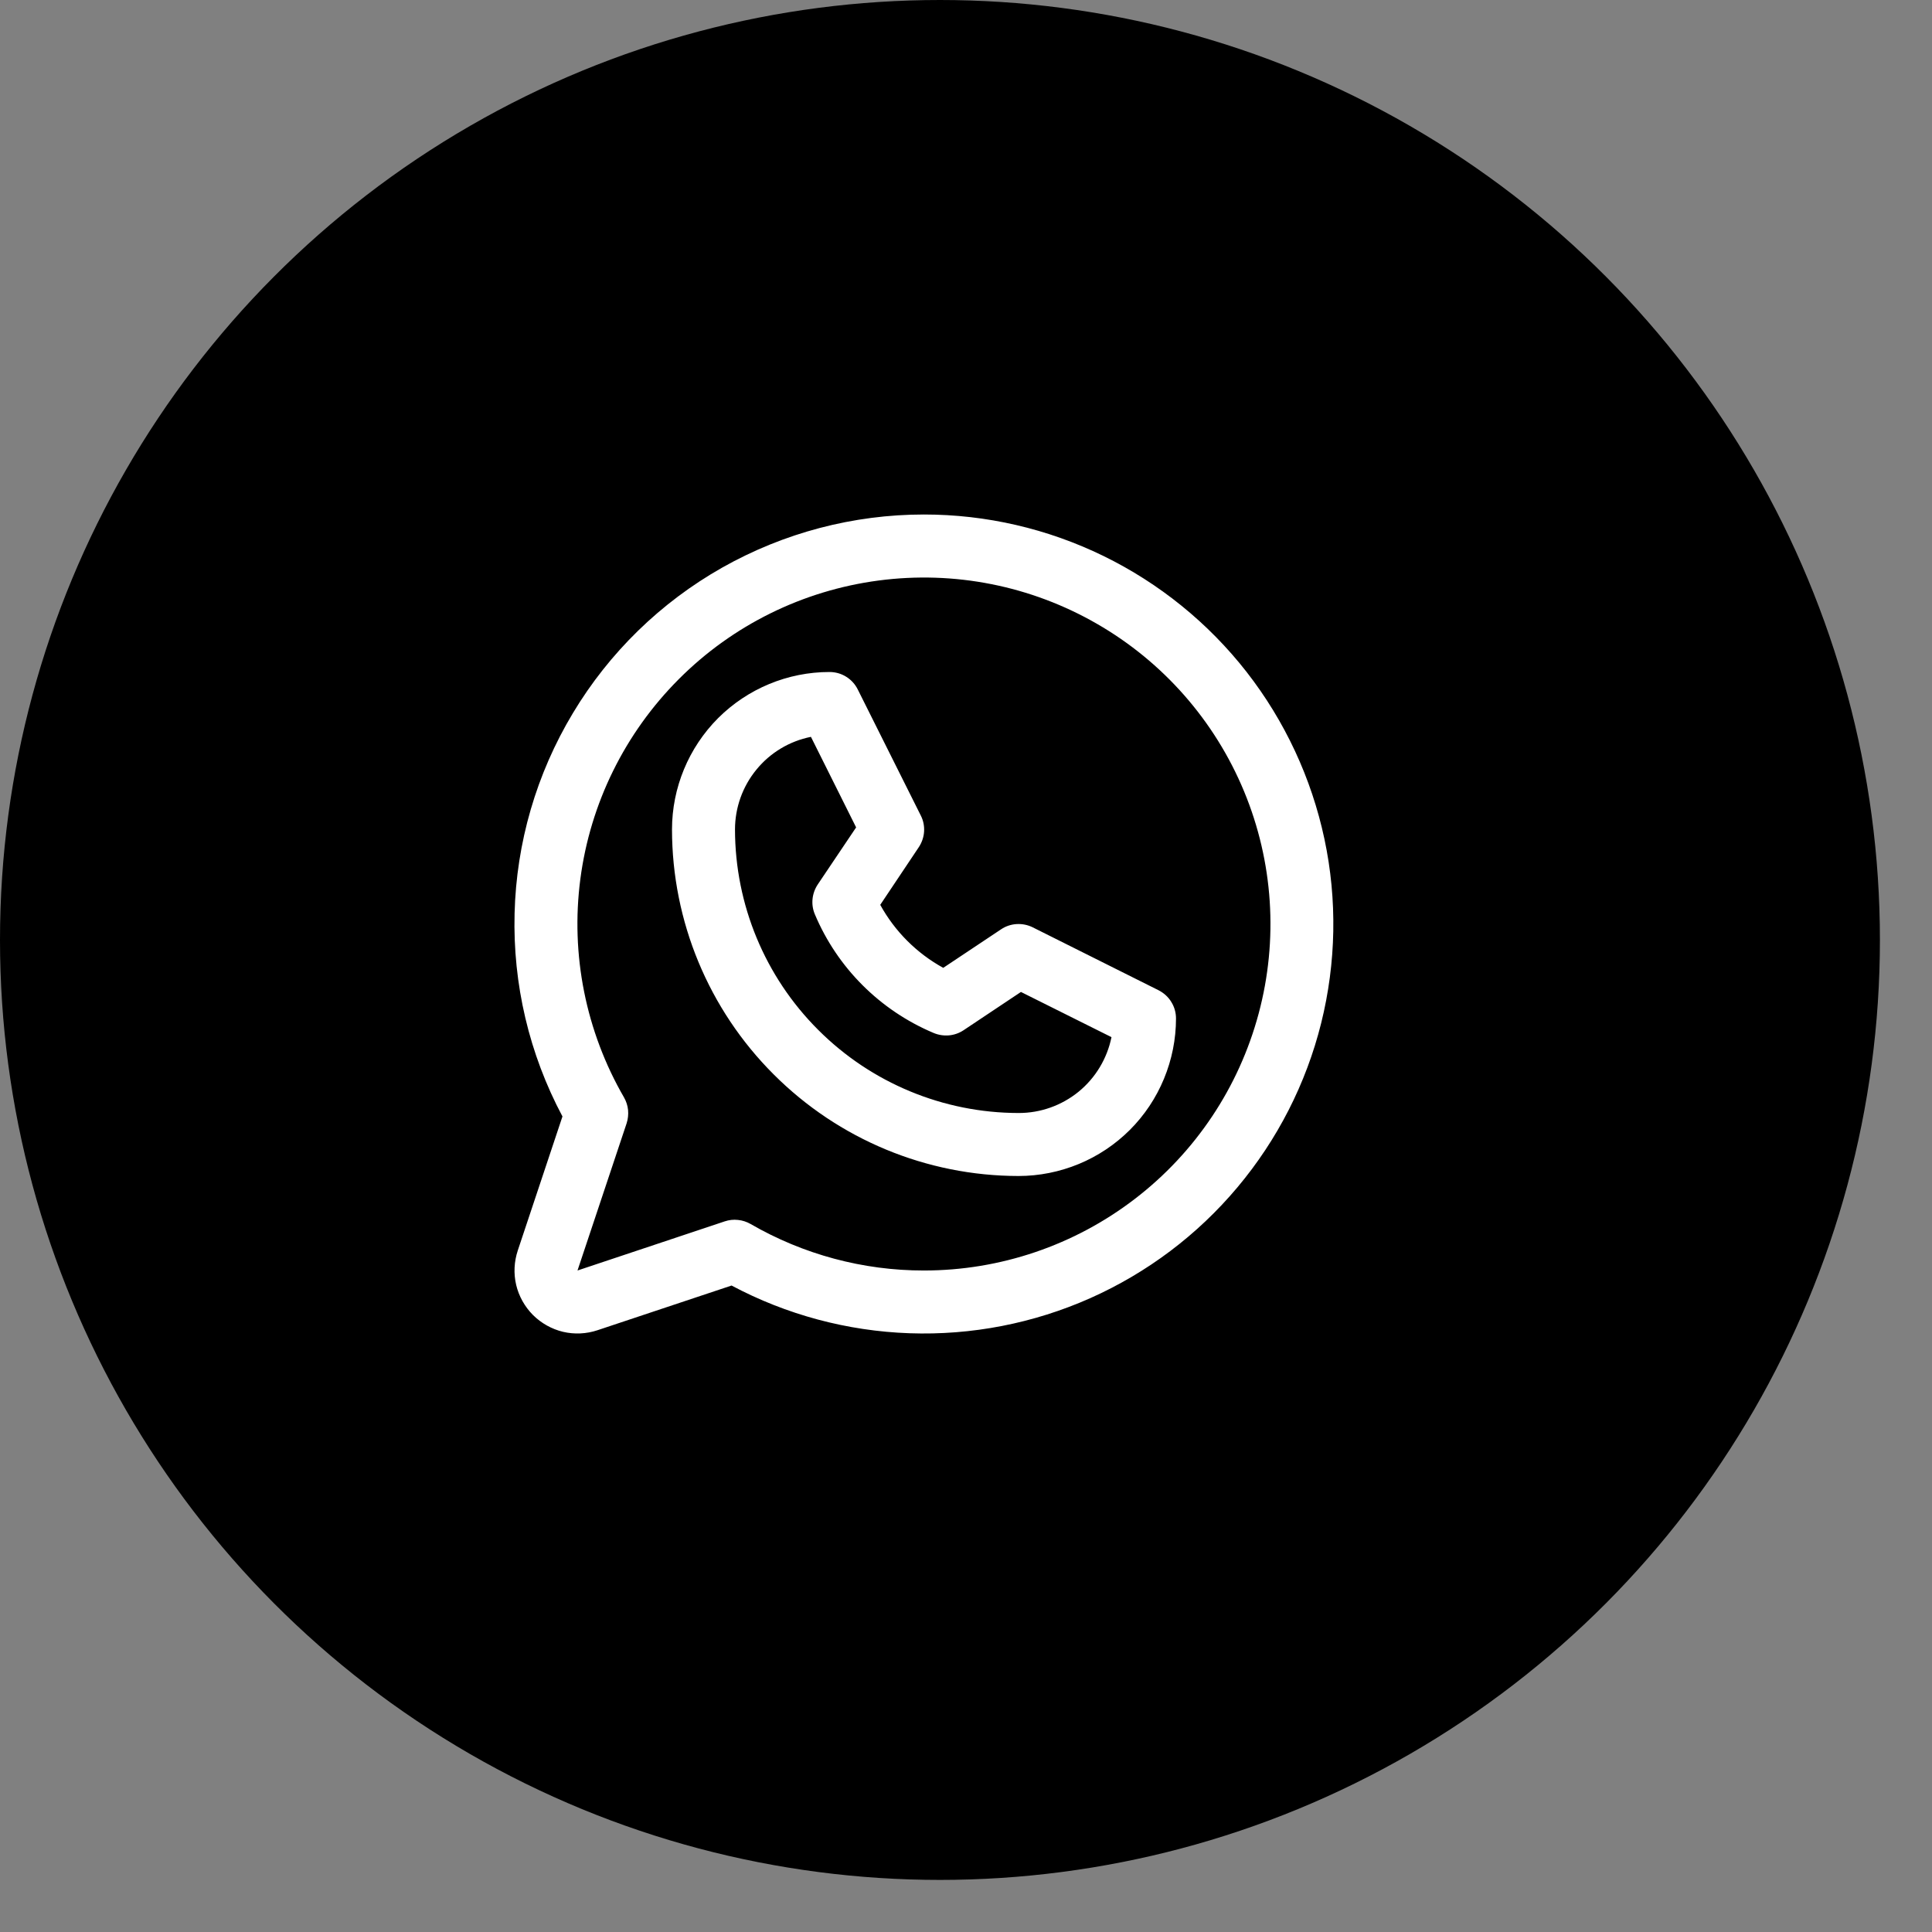
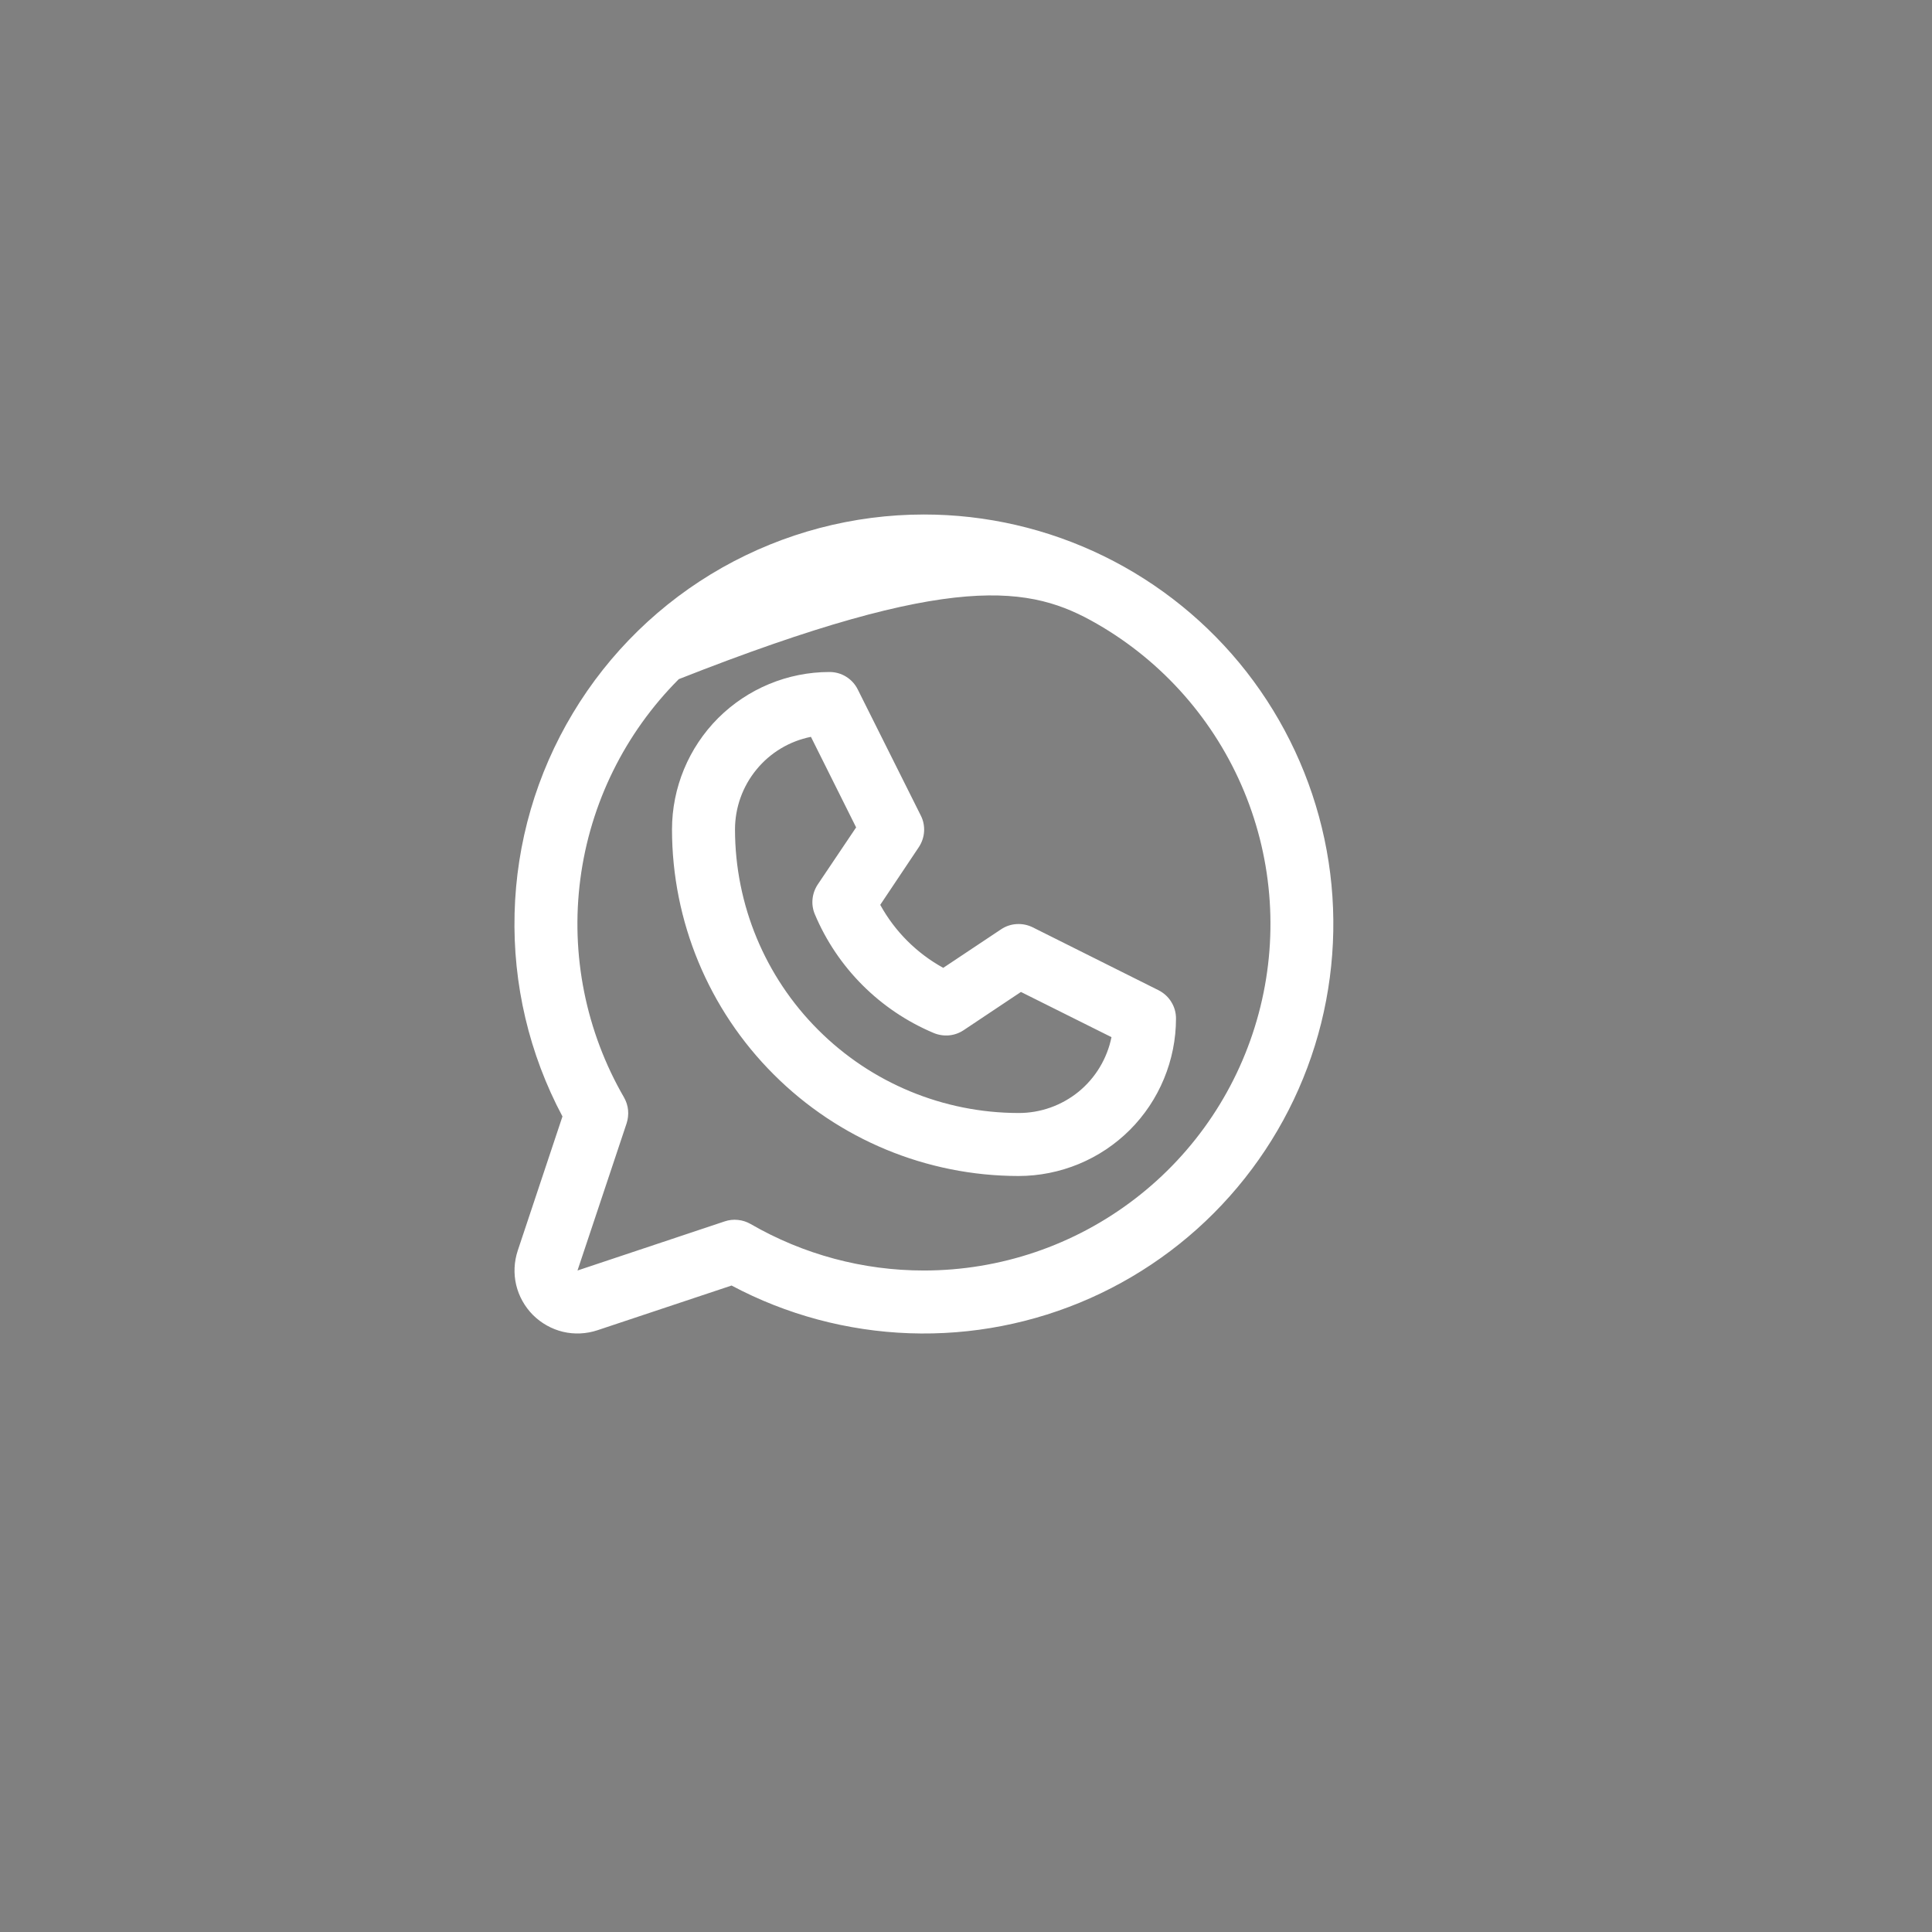
<svg xmlns="http://www.w3.org/2000/svg" width="23" height="23" viewBox="0 0 23 23" fill="none">
  <rect x="0" y="0" width="23" height="23" fill="#808080" stroke="none" />
-   <circle cx="11.19" cy="11.19" r="11.19" fill="black" />
-   <path d="M13.793 11.789L12.293 11.039C12.234 11.01 12.168 10.997 12.102 11.001C12.036 11.005 11.973 11.026 11.918 11.063L11.229 11.522C10.913 11.348 10.653 11.088 10.479 10.772L10.939 10.084C10.975 10.029 10.997 9.965 11.001 9.899C11.005 9.833 10.992 9.768 10.962 9.709L10.212 8.209C10.181 8.146 10.133 8.093 10.073 8.056C10.014 8.019 9.945 8 9.875 8C9.378 8 8.901 8.198 8.549 8.549C8.198 8.901 8 9.378 8 9.875C8.001 10.969 8.436 12.017 9.21 12.79C9.983 13.564 11.031 13.999 12.125 14C12.371 14 12.615 13.951 12.843 13.857C13.07 13.763 13.277 13.625 13.451 13.451C13.625 13.277 13.763 13.07 13.857 12.842C13.951 12.615 14 12.371 14 12.125C14 12.055 13.981 11.987 13.944 11.928C13.908 11.868 13.855 11.821 13.793 11.789ZM12.125 13.25C11.23 13.249 10.372 12.893 9.74 12.26C9.107 11.628 8.751 10.77 8.75 9.875C8.75 9.615 8.84 9.363 9.005 9.162C9.17 8.96 9.399 8.823 9.654 8.772L10.192 9.85L9.734 10.531C9.7 10.583 9.679 10.642 9.673 10.703C9.667 10.764 9.676 10.826 9.7 10.883C9.968 11.521 10.476 12.028 11.114 12.297C11.171 12.321 11.233 12.331 11.295 12.326C11.357 12.321 11.417 12.3 11.469 12.266L12.154 11.809L13.232 12.347C13.18 12.602 13.042 12.832 12.84 12.997C12.638 13.161 12.386 13.251 12.125 13.25ZM11 6.125C10.158 6.125 9.331 6.343 8.598 6.757C7.866 7.171 7.253 7.768 6.82 8.49C6.386 9.212 6.147 10.033 6.126 10.874C6.104 11.716 6.3 12.548 6.696 13.291L6.164 14.887C6.12 15.02 6.113 15.161 6.145 15.297C6.177 15.432 6.247 15.556 6.345 15.655C6.444 15.753 6.568 15.823 6.703 15.855C6.839 15.887 6.981 15.88 7.113 15.836L8.709 15.304C9.363 15.652 10.087 15.846 10.827 15.872C11.567 15.898 12.303 15.755 12.98 15.454C13.656 15.153 14.256 14.702 14.732 14.134C15.208 13.567 15.549 12.899 15.728 12.181C15.907 11.462 15.921 10.712 15.767 9.988C15.613 9.264 15.296 8.584 14.841 8C14.385 7.416 13.802 6.944 13.137 6.619C12.471 6.294 11.741 6.125 11 6.125ZM11 15.125C10.275 15.126 9.562 14.934 8.935 14.571C8.889 14.545 8.838 14.528 8.785 14.523C8.732 14.517 8.679 14.523 8.628 14.54L6.875 15.125L7.46 13.372C7.476 13.322 7.482 13.268 7.477 13.215C7.472 13.162 7.455 13.111 7.429 13.065C6.974 12.279 6.791 11.365 6.909 10.464C7.027 9.564 7.439 8.728 8.081 8.085C8.722 7.442 9.558 7.03 10.459 6.911C11.359 6.792 12.273 6.973 13.06 7.427C13.847 7.88 14.462 8.581 14.81 9.42C15.158 10.259 15.219 11.189 14.984 12.066C14.749 12.944 14.232 13.719 13.511 14.272C12.791 14.825 11.908 15.125 11 15.125Z" fill="white" />
+   <path d="M13.793 11.789L12.293 11.039C12.234 11.01 12.168 10.997 12.102 11.001C12.036 11.005 11.973 11.026 11.918 11.063L11.229 11.522C10.913 11.348 10.653 11.088 10.479 10.772L10.939 10.084C10.975 10.029 10.997 9.965 11.001 9.899C11.005 9.833 10.992 9.768 10.962 9.709L10.212 8.209C10.181 8.146 10.133 8.093 10.073 8.056C10.014 8.019 9.945 8 9.875 8C9.378 8 8.901 8.198 8.549 8.549C8.198 8.901 8 9.378 8 9.875C8.001 10.969 8.436 12.017 9.21 12.79C9.983 13.564 11.031 13.999 12.125 14C12.371 14 12.615 13.951 12.843 13.857C13.07 13.763 13.277 13.625 13.451 13.451C13.625 13.277 13.763 13.07 13.857 12.842C13.951 12.615 14 12.371 14 12.125C14 12.055 13.981 11.987 13.944 11.928C13.908 11.868 13.855 11.821 13.793 11.789ZM12.125 13.25C11.23 13.249 10.372 12.893 9.74 12.26C9.107 11.628 8.751 10.77 8.75 9.875C8.75 9.615 8.84 9.363 9.005 9.162C9.17 8.96 9.399 8.823 9.654 8.772L10.192 9.85L9.734 10.531C9.7 10.583 9.679 10.642 9.673 10.703C9.667 10.764 9.676 10.826 9.7 10.883C9.968 11.521 10.476 12.028 11.114 12.297C11.171 12.321 11.233 12.331 11.295 12.326C11.357 12.321 11.417 12.3 11.469 12.266L12.154 11.809L13.232 12.347C13.18 12.602 13.042 12.832 12.84 12.997C12.638 13.161 12.386 13.251 12.125 13.25ZM11 6.125C10.158 6.125 9.331 6.343 8.598 6.757C7.866 7.171 7.253 7.768 6.82 8.49C6.386 9.212 6.147 10.033 6.126 10.874C6.104 11.716 6.3 12.548 6.696 13.291L6.164 14.887C6.12 15.02 6.113 15.161 6.145 15.297C6.177 15.432 6.247 15.556 6.345 15.655C6.444 15.753 6.568 15.823 6.703 15.855C6.839 15.887 6.981 15.88 7.113 15.836L8.709 15.304C9.363 15.652 10.087 15.846 10.827 15.872C11.567 15.898 12.303 15.755 12.98 15.454C13.656 15.153 14.256 14.702 14.732 14.134C15.208 13.567 15.549 12.899 15.728 12.181C15.907 11.462 15.921 10.712 15.767 9.988C15.613 9.264 15.296 8.584 14.841 8C14.385 7.416 13.802 6.944 13.137 6.619C12.471 6.294 11.741 6.125 11 6.125ZM11 15.125C10.275 15.126 9.562 14.934 8.935 14.571C8.889 14.545 8.838 14.528 8.785 14.523C8.732 14.517 8.679 14.523 8.628 14.54L6.875 15.125L7.46 13.372C7.476 13.322 7.482 13.268 7.477 13.215C7.472 13.162 7.455 13.111 7.429 13.065C6.974 12.279 6.791 11.365 6.909 10.464C7.027 9.564 7.439 8.728 8.081 8.085C11.359 6.792 12.273 6.973 13.06 7.427C13.847 7.88 14.462 8.581 14.81 9.42C15.158 10.259 15.219 11.189 14.984 12.066C14.749 12.944 14.232 13.719 13.511 14.272C12.791 14.825 11.908 15.125 11 15.125Z" fill="white" />
</svg>